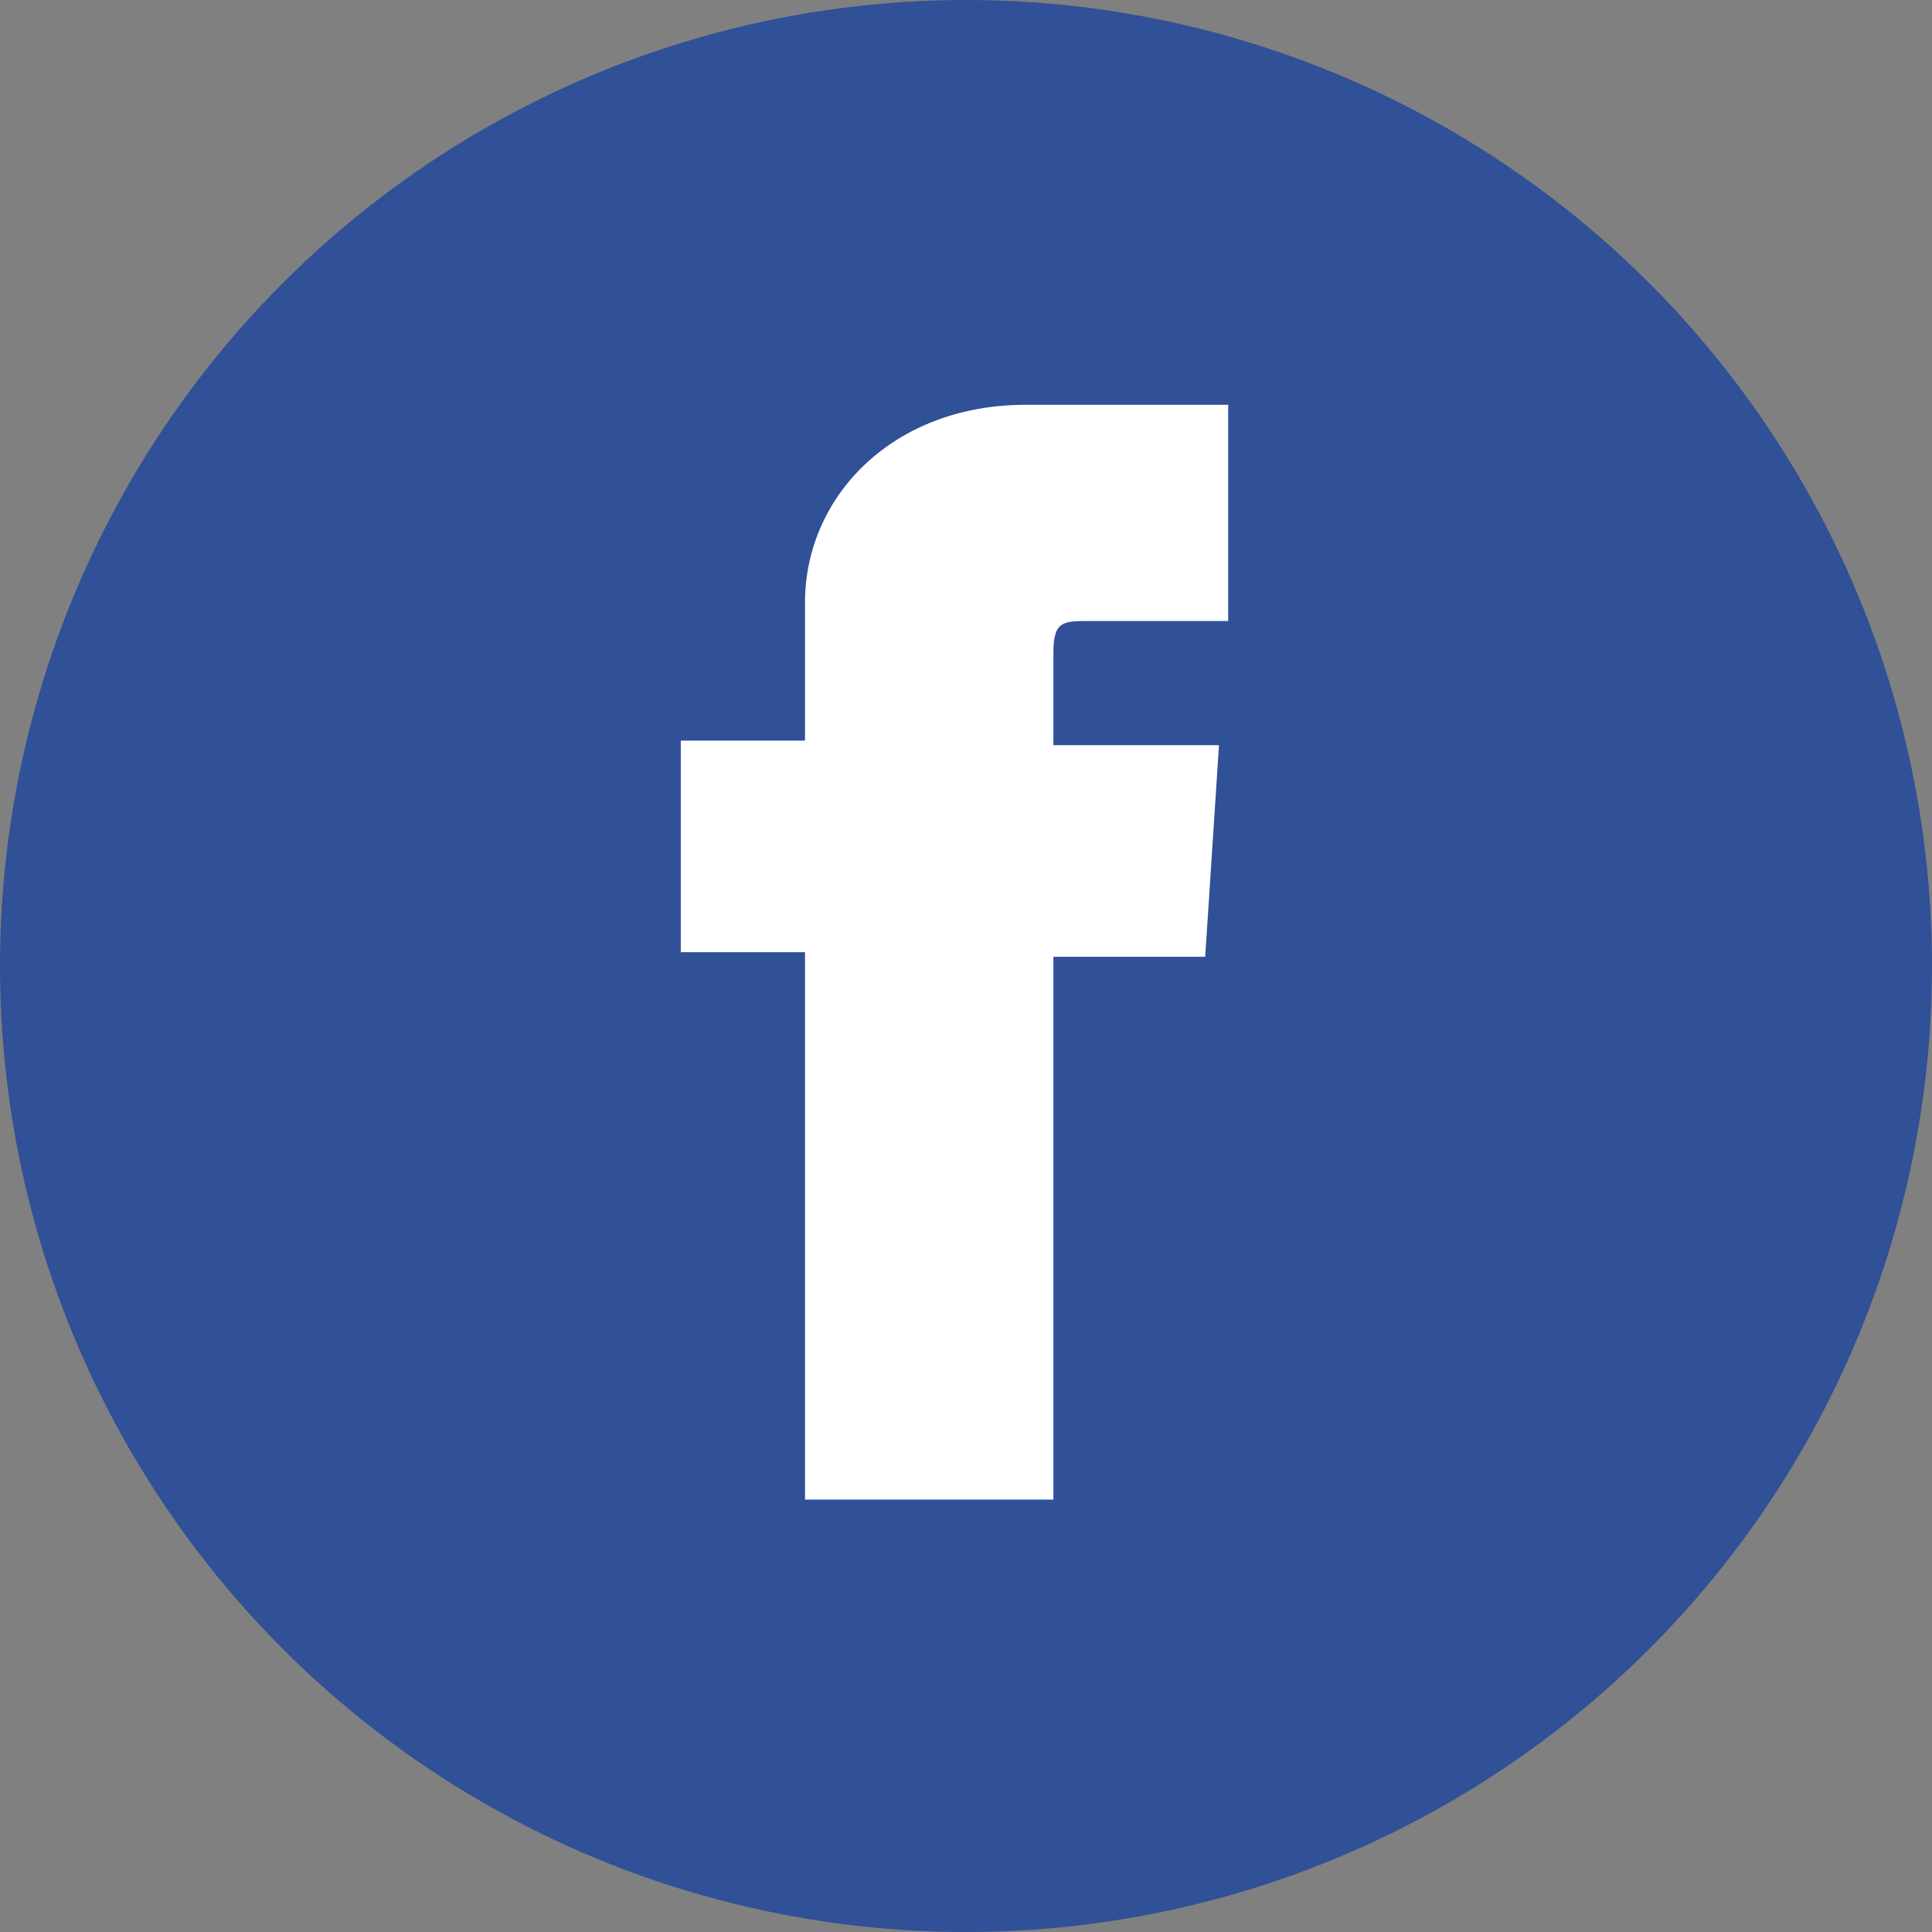
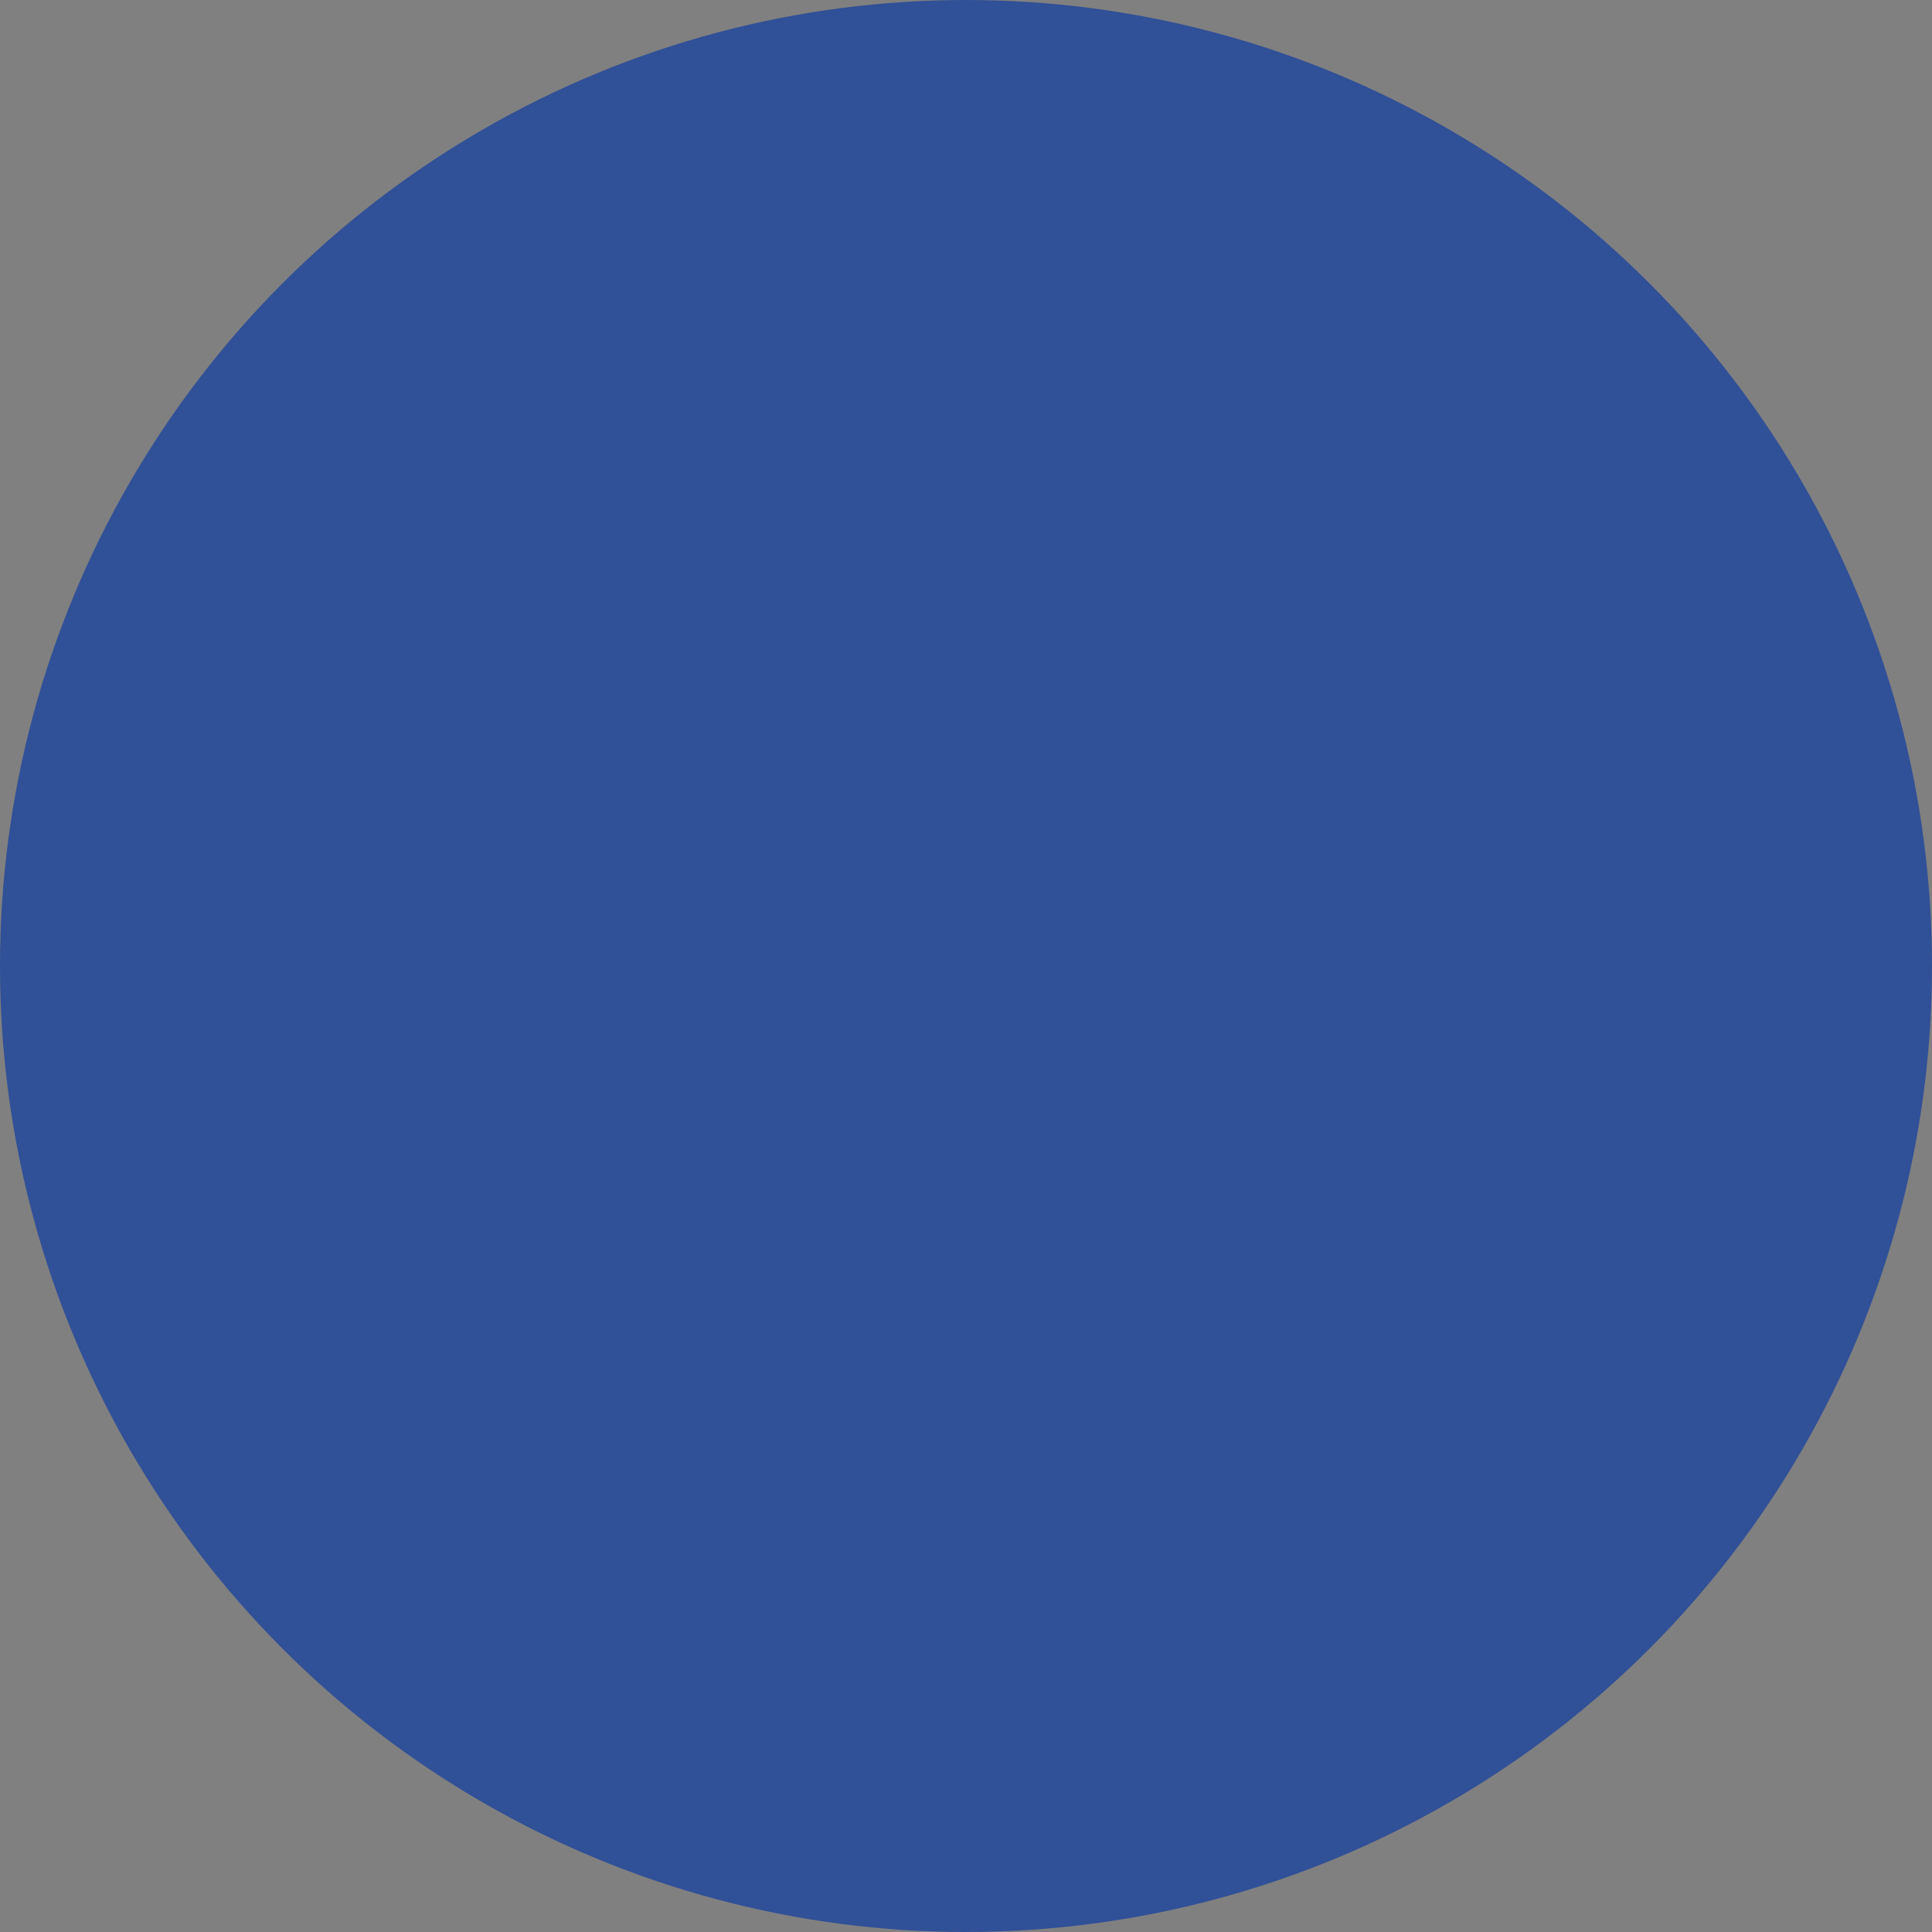
<svg xmlns="http://www.w3.org/2000/svg" width="42" height="42" viewBox="0 0 42 42">
  <rect x="0" y="0" width="42" height="42" fill="#808080" stroke="none" />
  <g id="グループ_1" data-name="グループ 1" transform="translate(-385 -724)">
    <circle id="XMLID_9_" cx="21" cy="21" r="21" transform="translate(385 724)" fill="#305097" />
-     <path id="XMLID_11_" d="M23.7,13.5h3V8.8H22.3c-2.9,0-4.8,2-4.8,4.3v3H14.8v4.6h2.7V32.6h5.4V20.8h3.3l.3-4.6H22.9v-2C22.9,13.5,23.1,13.5,23.7,13.5Z" transform="translate(385 724)" fill="#fff" />
  </g>
</svg>